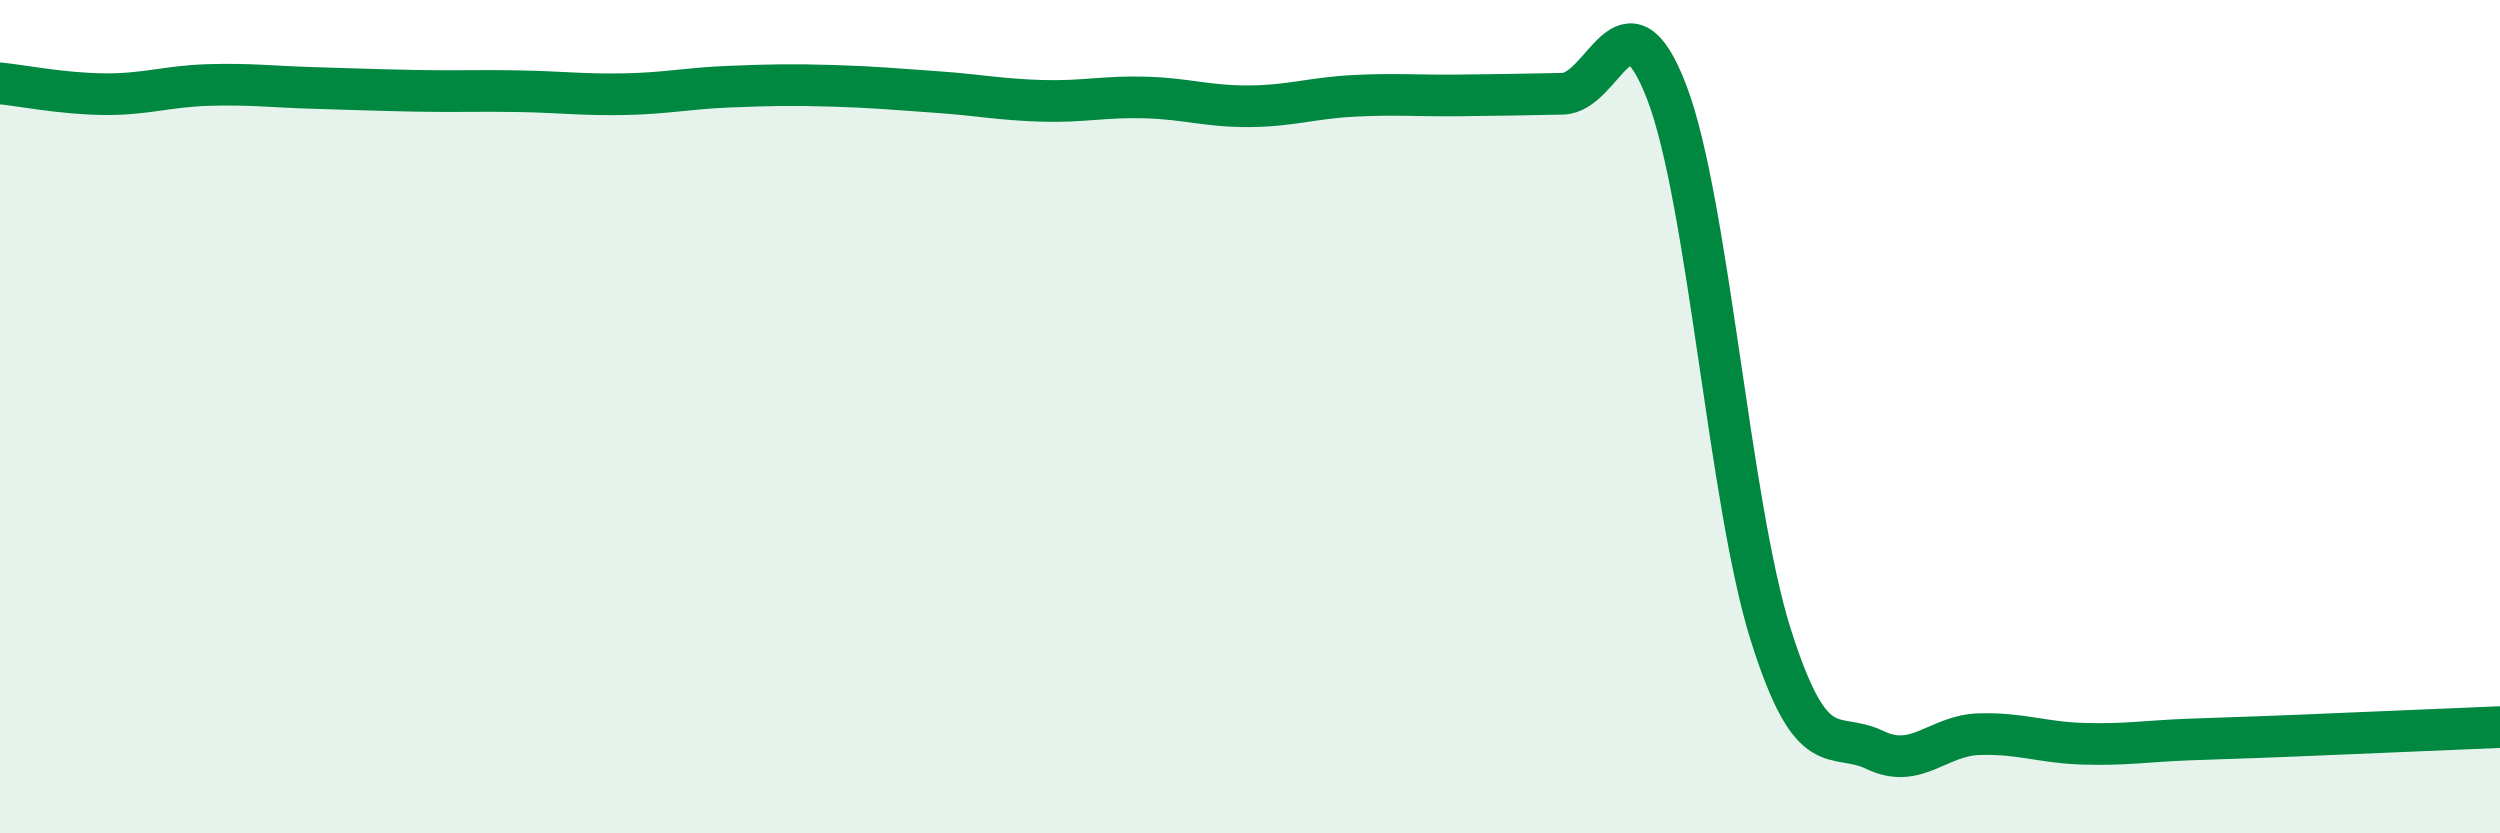
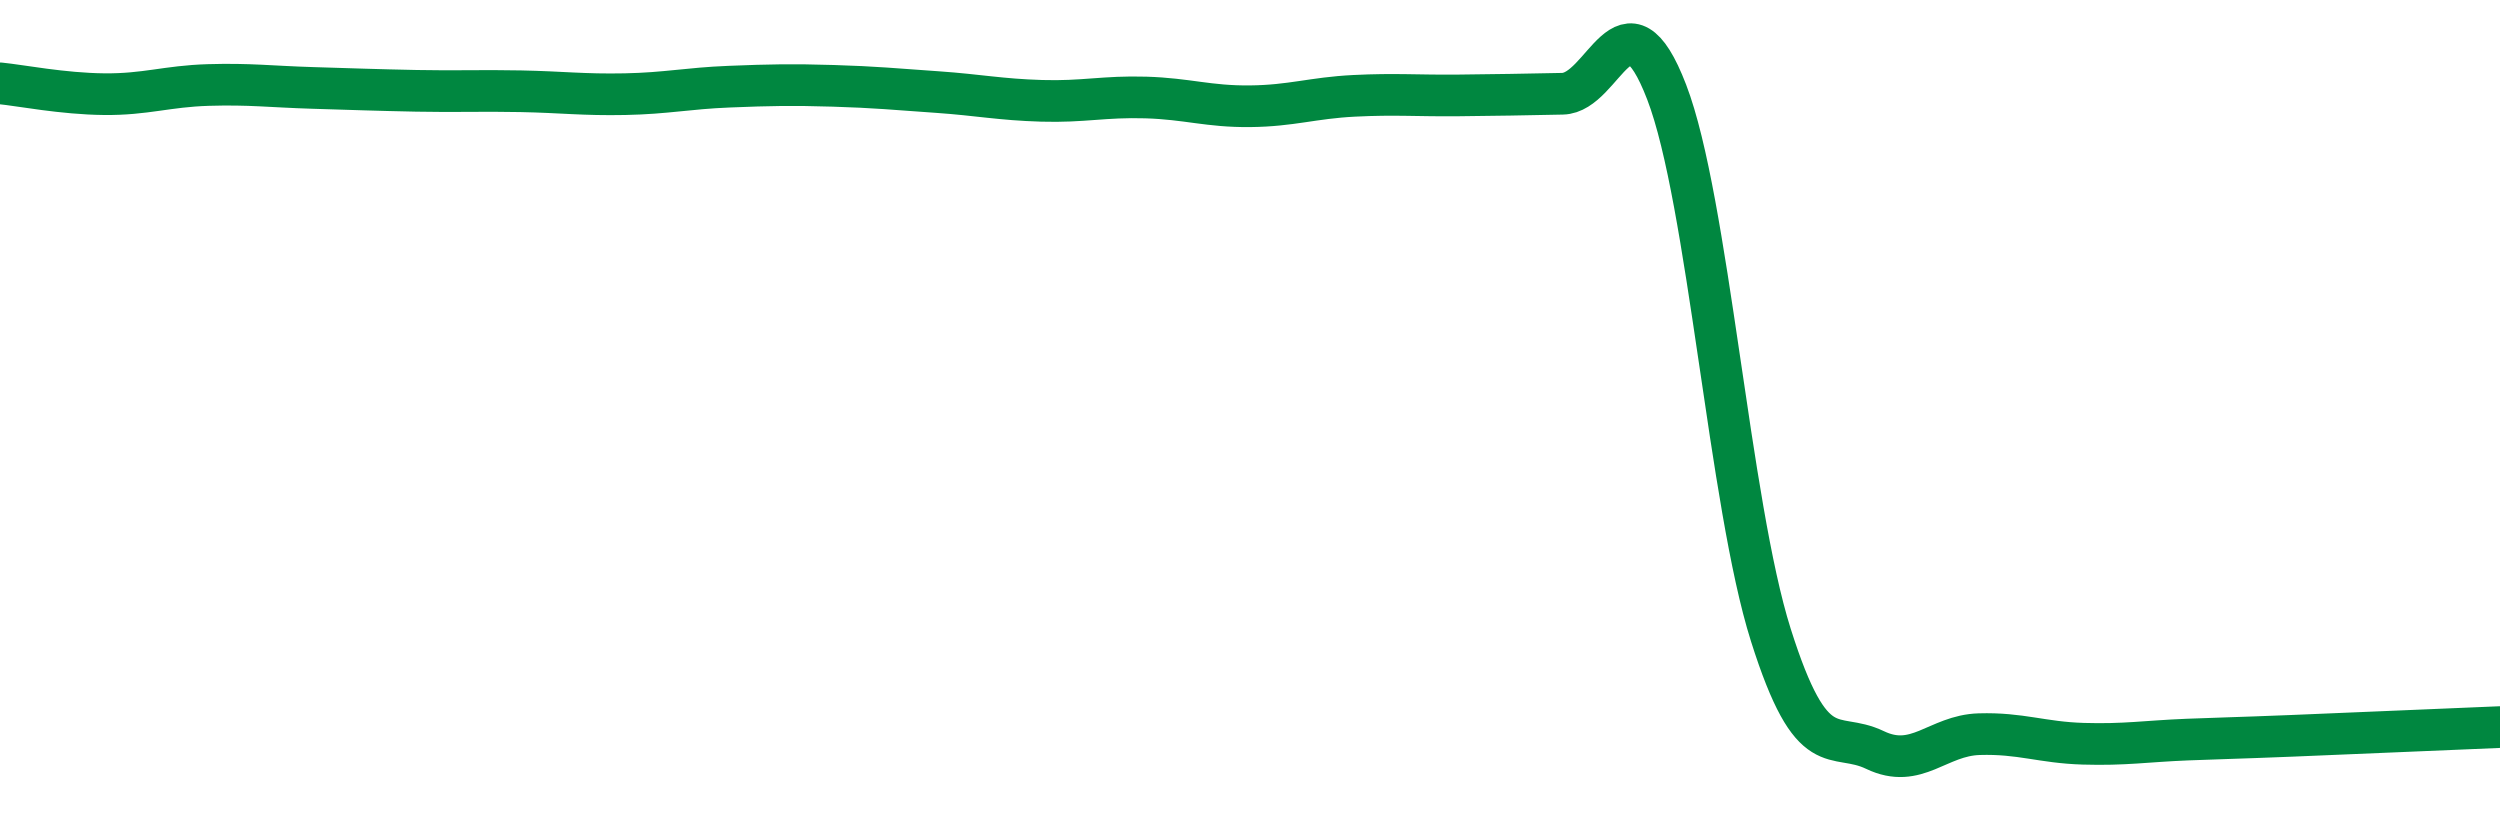
<svg xmlns="http://www.w3.org/2000/svg" width="60" height="20" viewBox="0 0 60 20">
-   <path d="M 0,2 C 0.5,2.05 1.5,2.25 2.5,2.26 C 3.5,2.27 4,2.07 5,2.04 C 6,2.01 6.5,2.08 7.5,2.11 C 8.5,2.14 9,2.16 10,2.18 C 11,2.2 11.5,2.17 12.5,2.19 C 13.5,2.21 14,2.28 15,2.26 C 16,2.24 16.5,2.12 17.5,2.08 C 18.5,2.04 19,2.03 20,2.06 C 21,2.09 21.5,2.14 22.5,2.21 C 23.5,2.28 24,2.39 25,2.42 C 26,2.45 26.5,2.31 27.5,2.34 C 28.5,2.37 29,2.56 30,2.55 C 31,2.54 31.5,2.35 32.5,2.3 C 33.5,2.25 34,2.3 35,2.29 C 36,2.28 36.5,2.27 37.5,2.25 C 38.5,2.23 39,-0.39 40,2.21 C 41,4.81 41.5,12.08 42.5,15.24 C 43.5,18.4 44,17.52 45,18 C 46,18.48 46.5,17.65 47.5,17.62 C 48.5,17.59 49,17.82 50,17.85 C 51,17.88 51.5,17.79 52.5,17.75 C 53.5,17.71 53.5,17.72 55,17.66 C 56.5,17.6 59,17.49 60,17.45L60 20L0 20Z" fill="#008740" opacity="0.1" stroke-linecap="round" stroke-linejoin="round" />
  <path d="M 0,2 C 0.5,2.05 1.5,2.25 2.5,2.26 C 3.5,2.27 4,2.07 5,2.04 C 6,2.01 6.5,2.08 7.5,2.11 C 8.5,2.14 9,2.16 10,2.18 C 11,2.2 11.5,2.17 12.5,2.19 C 13.5,2.21 14,2.28 15,2.26 C 16,2.24 16.5,2.12 17.5,2.08 C 18.5,2.04 19,2.03 20,2.06 C 21,2.09 21.5,2.14 22.5,2.21 C 23.5,2.28 24,2.39 25,2.42 C 26,2.45 26.5,2.31 27.5,2.34 C 28.5,2.37 29,2.56 30,2.55 C 31,2.54 31.5,2.35 32.5,2.3 C 33.5,2.25 34,2.3 35,2.29 C 36,2.28 36.5,2.27 37.5,2.25 C 38.5,2.23 39,-0.39 40,2.21 C 41,4.81 41.5,12.08 42.5,15.24 C 43.5,18.4 44,17.52 45,18 C 46,18.48 46.5,17.65 47.5,17.62 C 48.5,17.59 49,17.82 50,17.85 C 51,17.88 51.5,17.79 52.5,17.75 C 53.5,17.71 53.5,17.72 55,17.66 C 56.5,17.6 59,17.49 60,17.45" stroke="#008740" stroke-width="1" fill="none" stroke-linecap="round" stroke-linejoin="round" />
</svg>